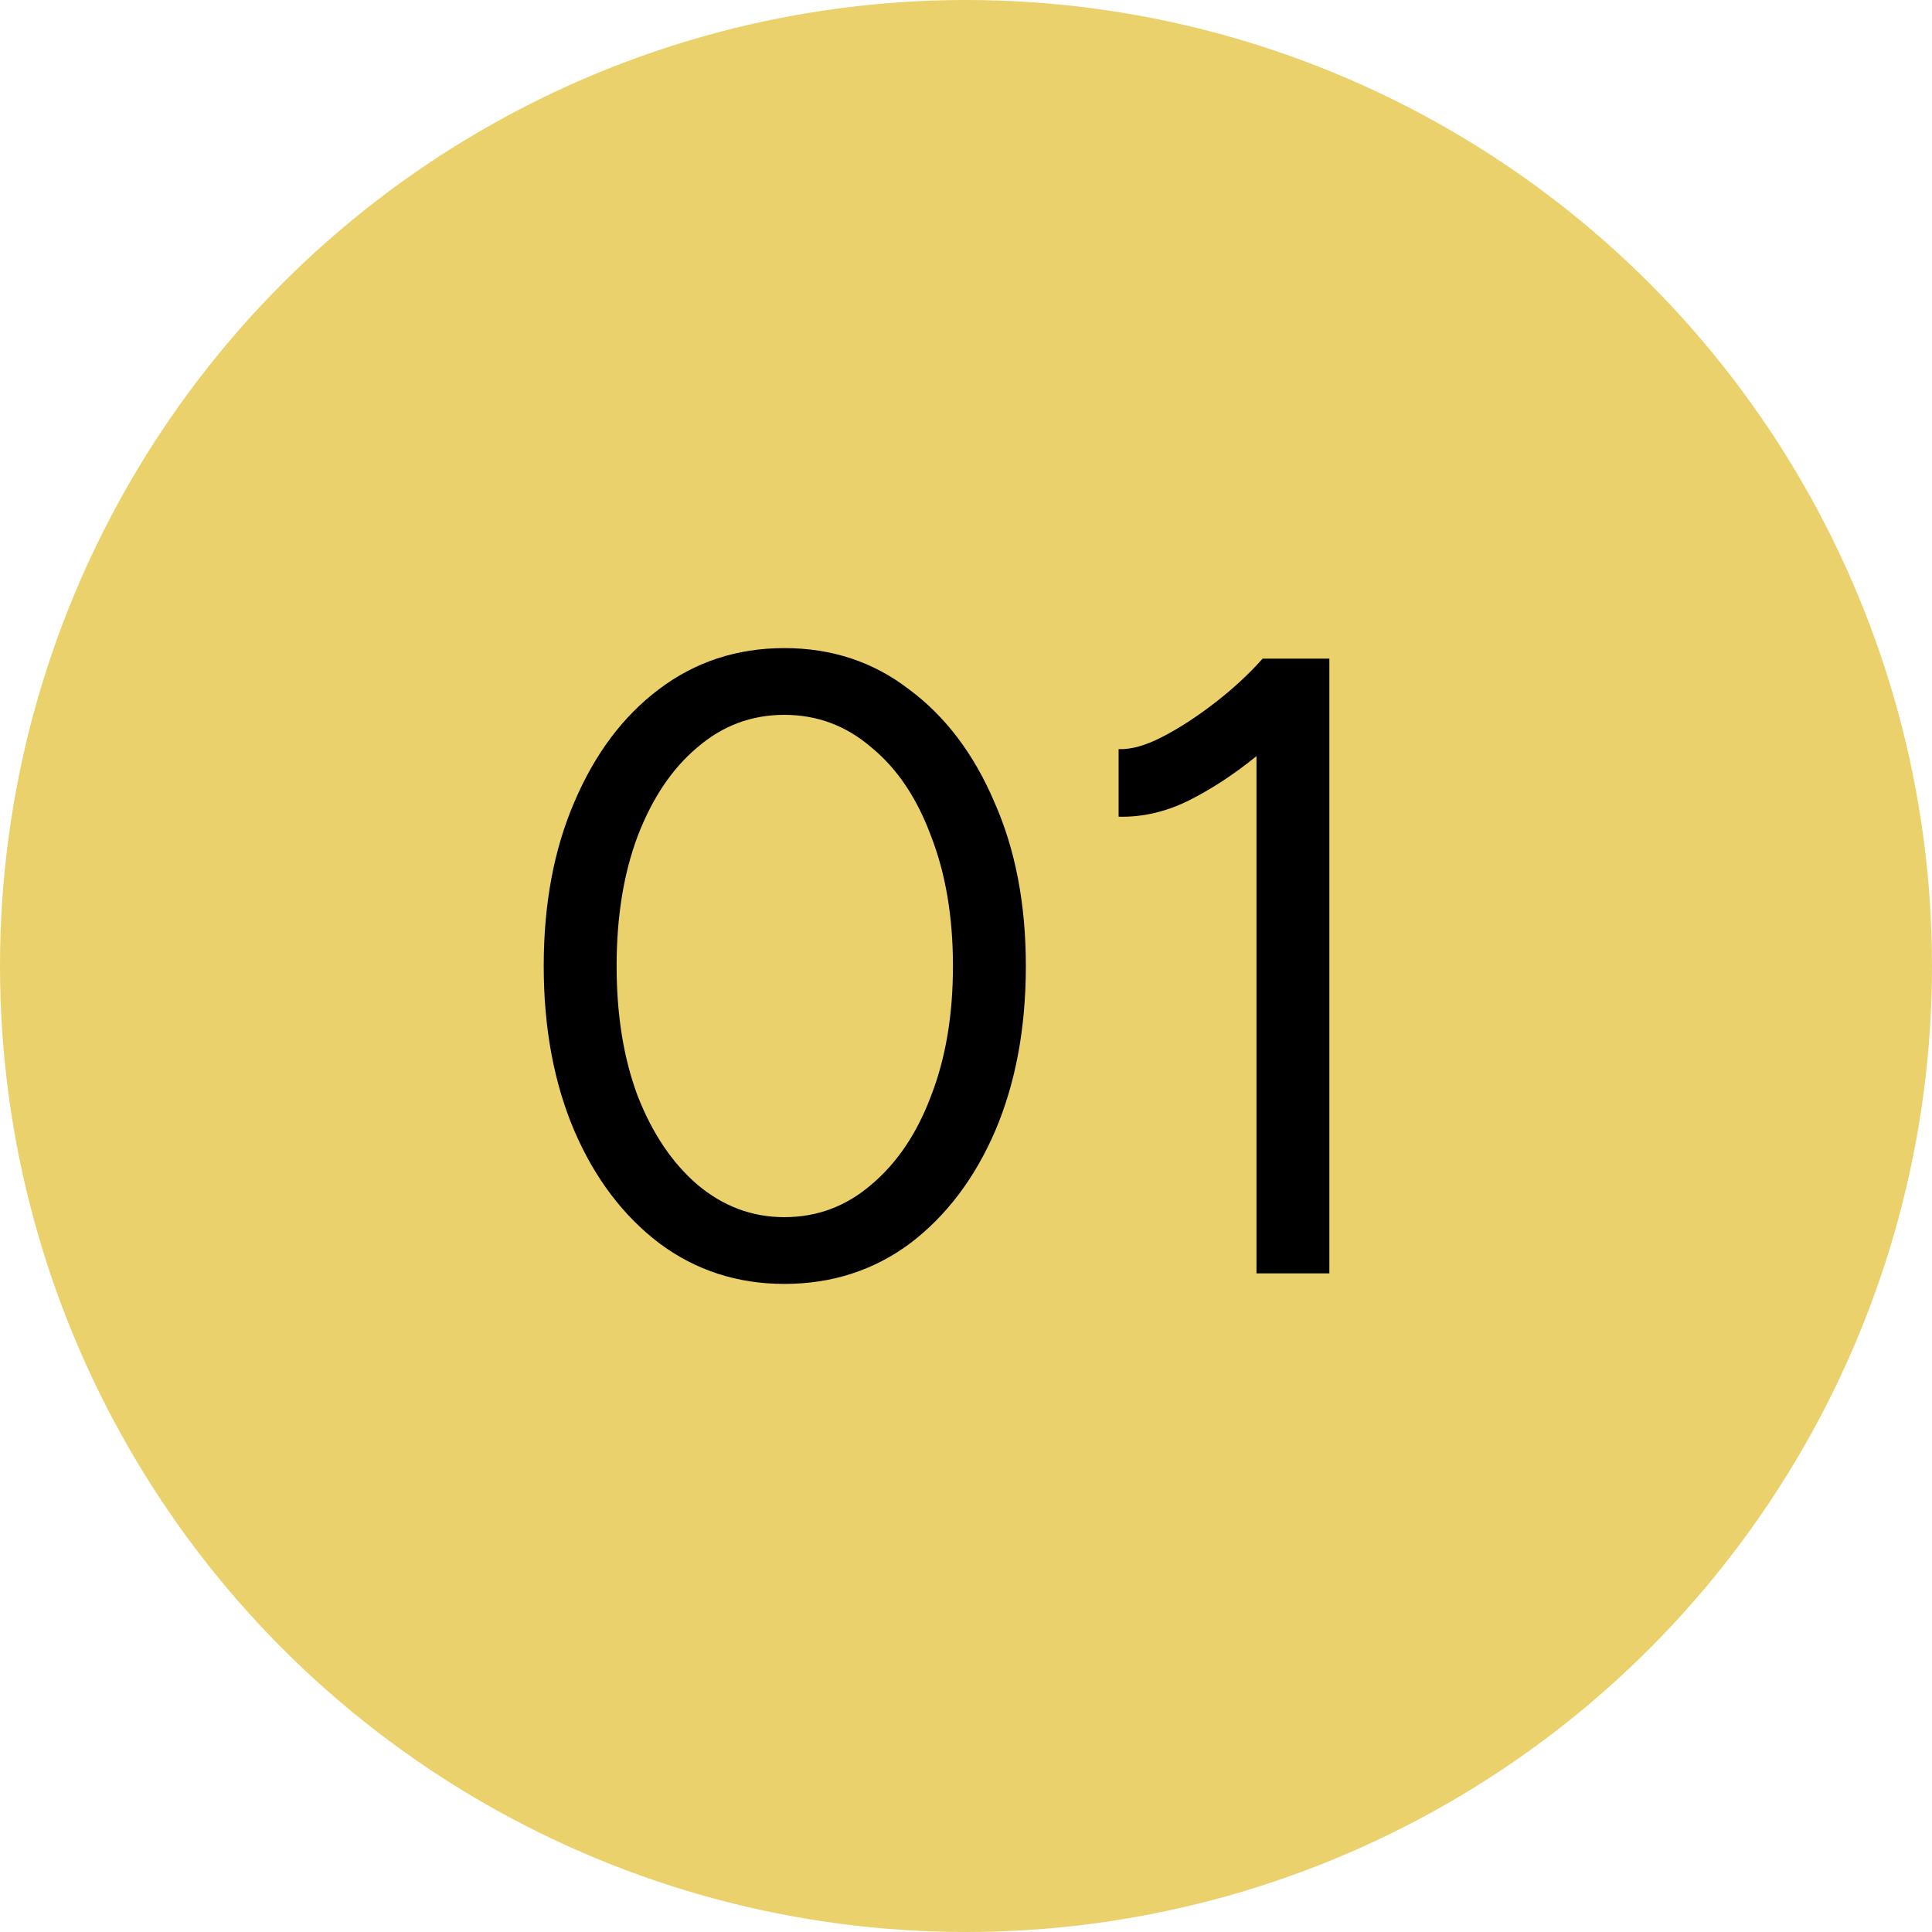
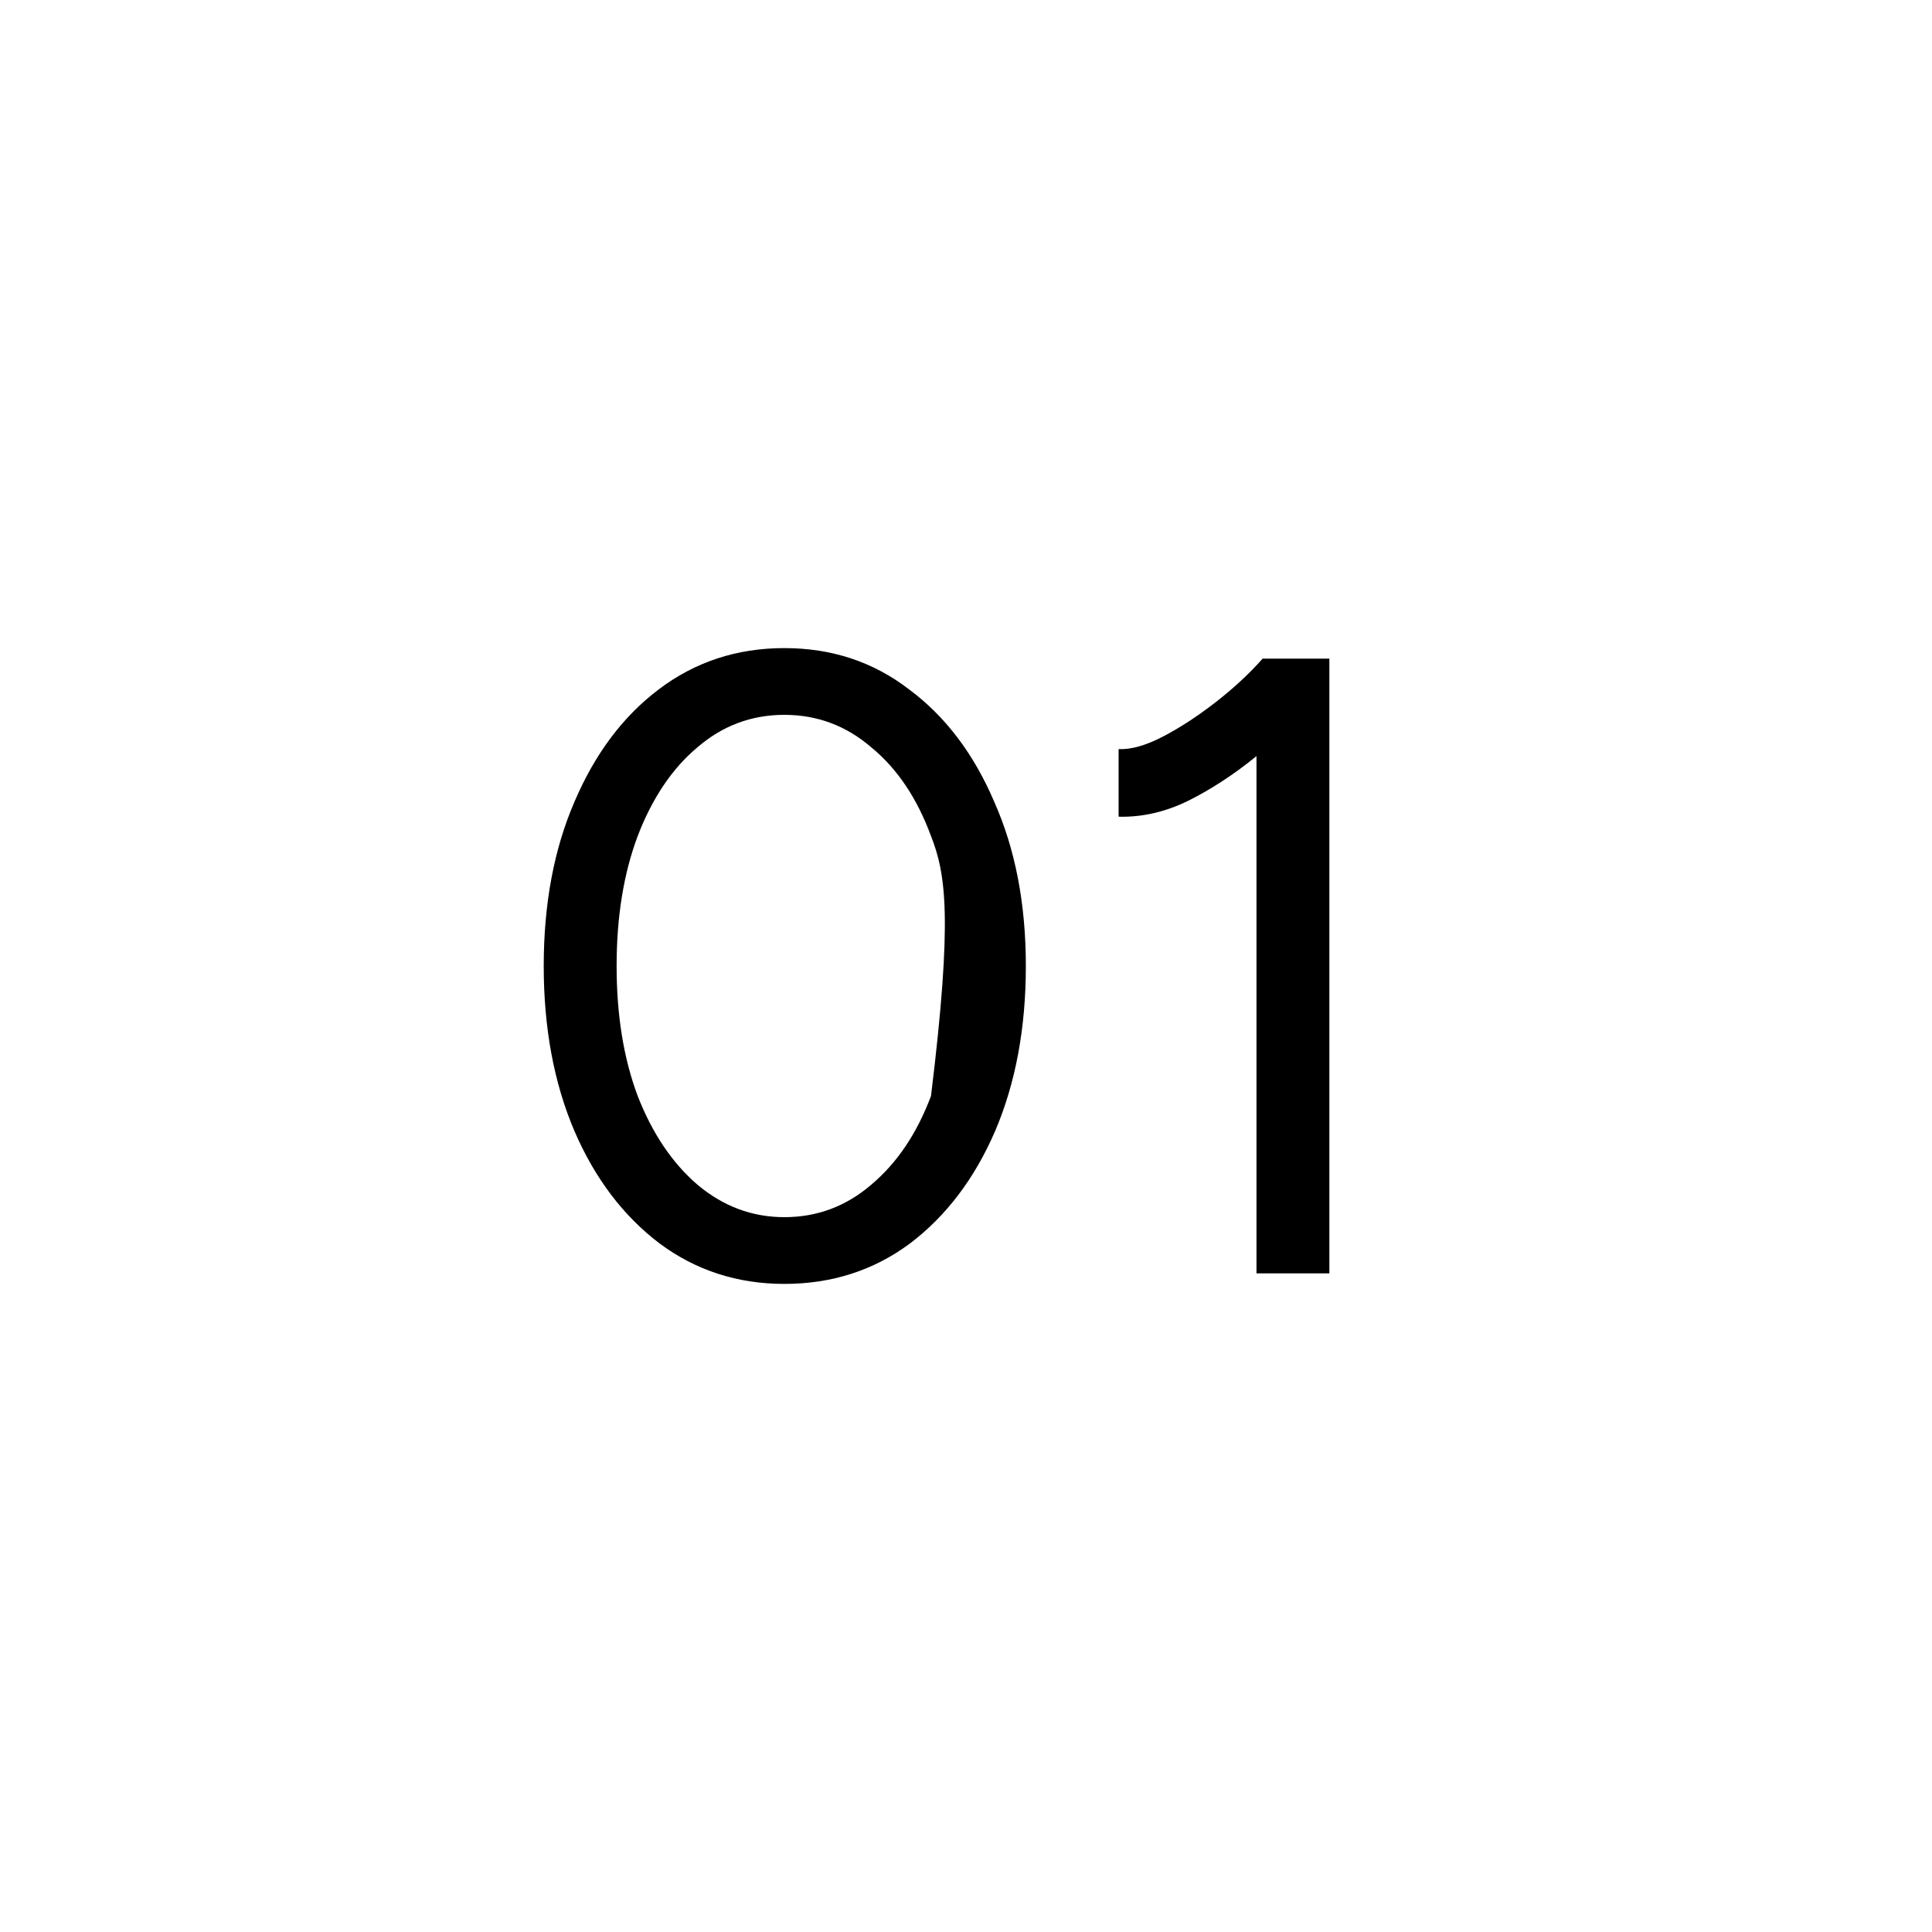
<svg xmlns="http://www.w3.org/2000/svg" width="88" height="88" viewBox="0 0 88 88" fill="none">
-   <circle cx="44" cy="44" r="44" fill="#EBD16C" />
-   <path d="M35.726 58.48C33.592 58.48 31.699 57.867 30.046 56.64C28.392 55.387 27.099 53.68 26.166 51.52C25.232 49.333 24.766 46.827 24.766 44C24.766 41.173 25.232 38.68 26.166 36.52C27.099 34.333 28.379 32.627 30.006 31.4C31.659 30.147 33.566 29.52 35.726 29.52C37.886 29.52 39.779 30.147 41.406 31.4C43.059 32.627 44.352 34.333 45.286 36.52C46.246 38.68 46.726 41.173 46.726 44C46.726 46.827 46.259 49.333 45.326 51.52C44.392 53.68 43.099 55.387 41.446 56.64C39.792 57.867 37.886 58.48 35.726 58.48ZM35.726 55.44C37.219 55.44 38.539 54.947 39.686 53.96C40.859 52.973 41.766 51.627 42.406 49.92C43.072 48.213 43.406 46.24 43.406 44C43.406 41.76 43.072 39.787 42.406 38.08C41.766 36.347 40.859 35 39.686 34.04C38.539 33.053 37.219 32.56 35.726 32.56C34.232 32.56 32.912 33.053 31.766 34.04C30.619 35 29.712 36.347 29.046 38.08C28.406 39.787 28.086 41.76 28.086 44C28.086 46.24 28.406 48.213 29.046 49.92C29.712 51.627 30.619 52.973 31.766 53.96C32.939 54.947 34.259 55.44 35.726 55.44ZM57.231 58V34.44C56.217 35.267 55.177 35.947 54.111 36.48C53.071 36.987 52.017 37.227 50.951 37.2V34.12C51.511 34.147 52.177 33.96 52.951 33.56C53.724 33.16 54.524 32.64 55.351 32C56.177 31.36 56.897 30.693 57.511 30H60.551V58H57.231Z" fill="black" />
+   <path d="M35.726 58.48C33.592 58.48 31.699 57.867 30.046 56.64C28.392 55.387 27.099 53.68 26.166 51.52C25.232 49.333 24.766 46.827 24.766 44C24.766 41.173 25.232 38.68 26.166 36.52C27.099 34.333 28.379 32.627 30.006 31.4C31.659 30.147 33.566 29.52 35.726 29.52C37.886 29.52 39.779 30.147 41.406 31.4C43.059 32.627 44.352 34.333 45.286 36.52C46.246 38.68 46.726 41.173 46.726 44C46.726 46.827 46.259 49.333 45.326 51.52C44.392 53.68 43.099 55.387 41.446 56.64C39.792 57.867 37.886 58.48 35.726 58.48ZM35.726 55.44C37.219 55.44 38.539 54.947 39.686 53.96C40.859 52.973 41.766 51.627 42.406 49.92C43.406 41.76 43.072 39.787 42.406 38.08C41.766 36.347 40.859 35 39.686 34.04C38.539 33.053 37.219 32.56 35.726 32.56C34.232 32.56 32.912 33.053 31.766 34.04C30.619 35 29.712 36.347 29.046 38.08C28.406 39.787 28.086 41.76 28.086 44C28.086 46.24 28.406 48.213 29.046 49.92C29.712 51.627 30.619 52.973 31.766 53.96C32.939 54.947 34.259 55.44 35.726 55.44ZM57.231 58V34.44C56.217 35.267 55.177 35.947 54.111 36.48C53.071 36.987 52.017 37.227 50.951 37.2V34.12C51.511 34.147 52.177 33.96 52.951 33.56C53.724 33.16 54.524 32.64 55.351 32C56.177 31.36 56.897 30.693 57.511 30H60.551V58H57.231Z" fill="black" />
</svg>